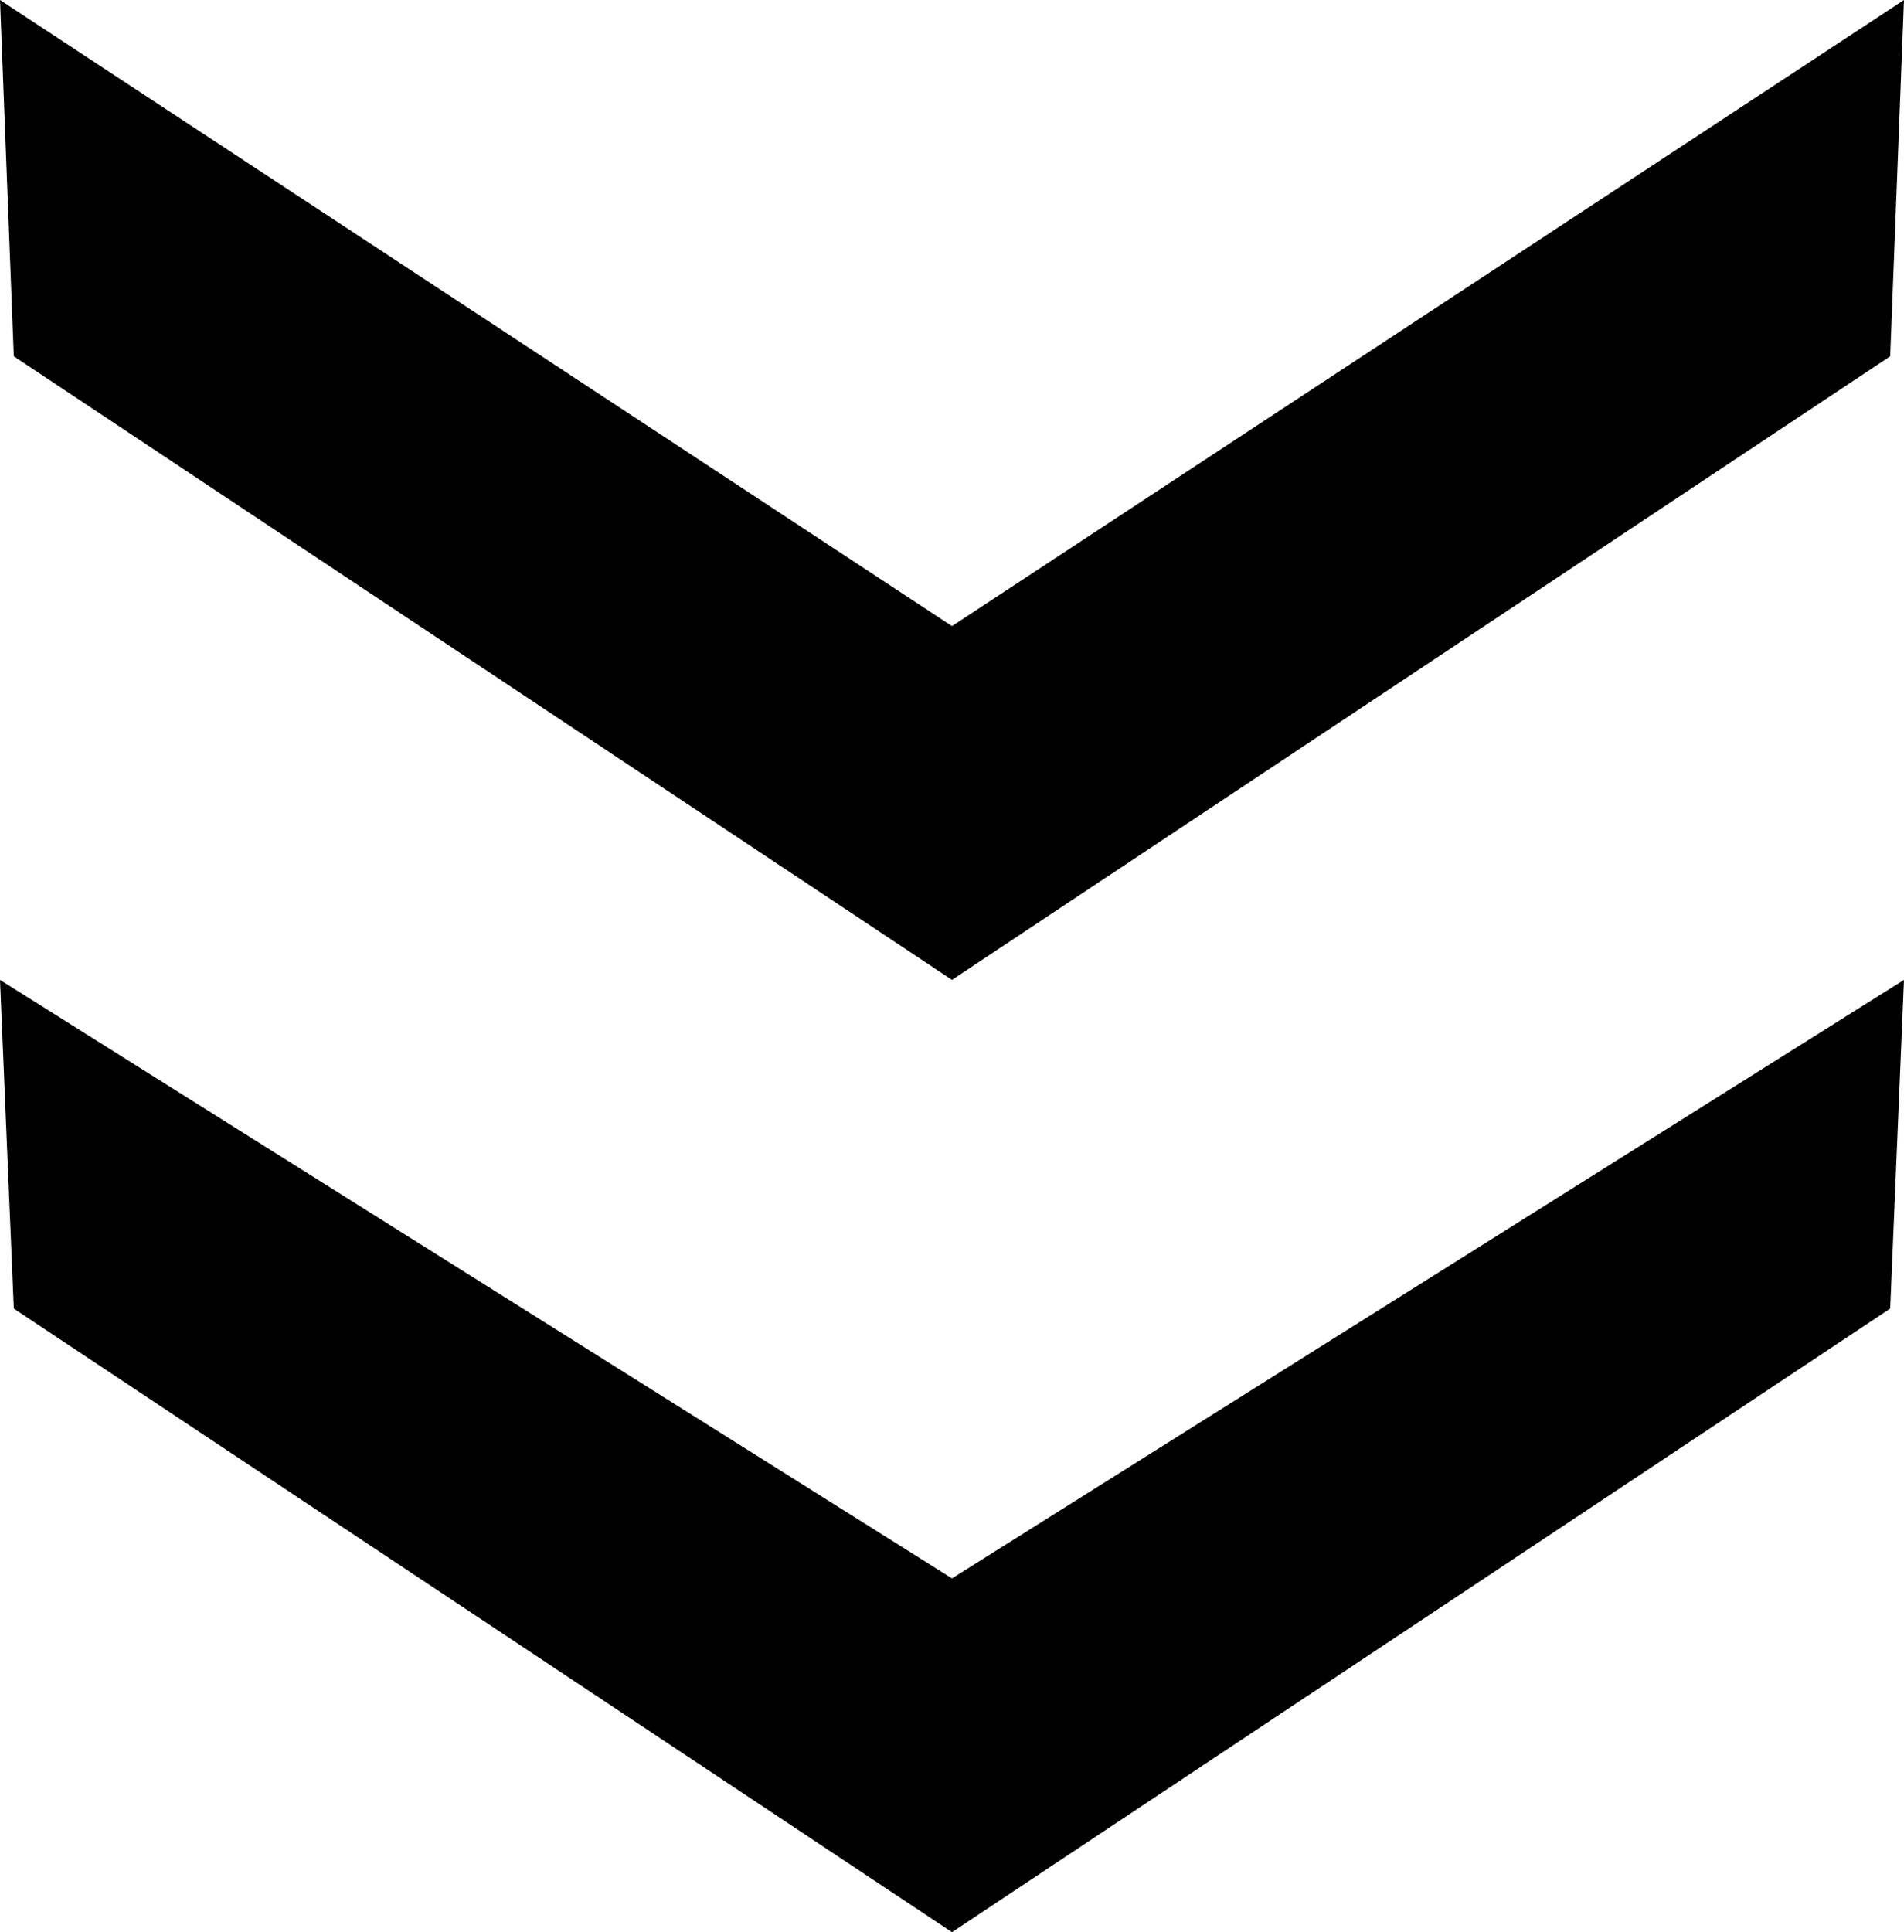
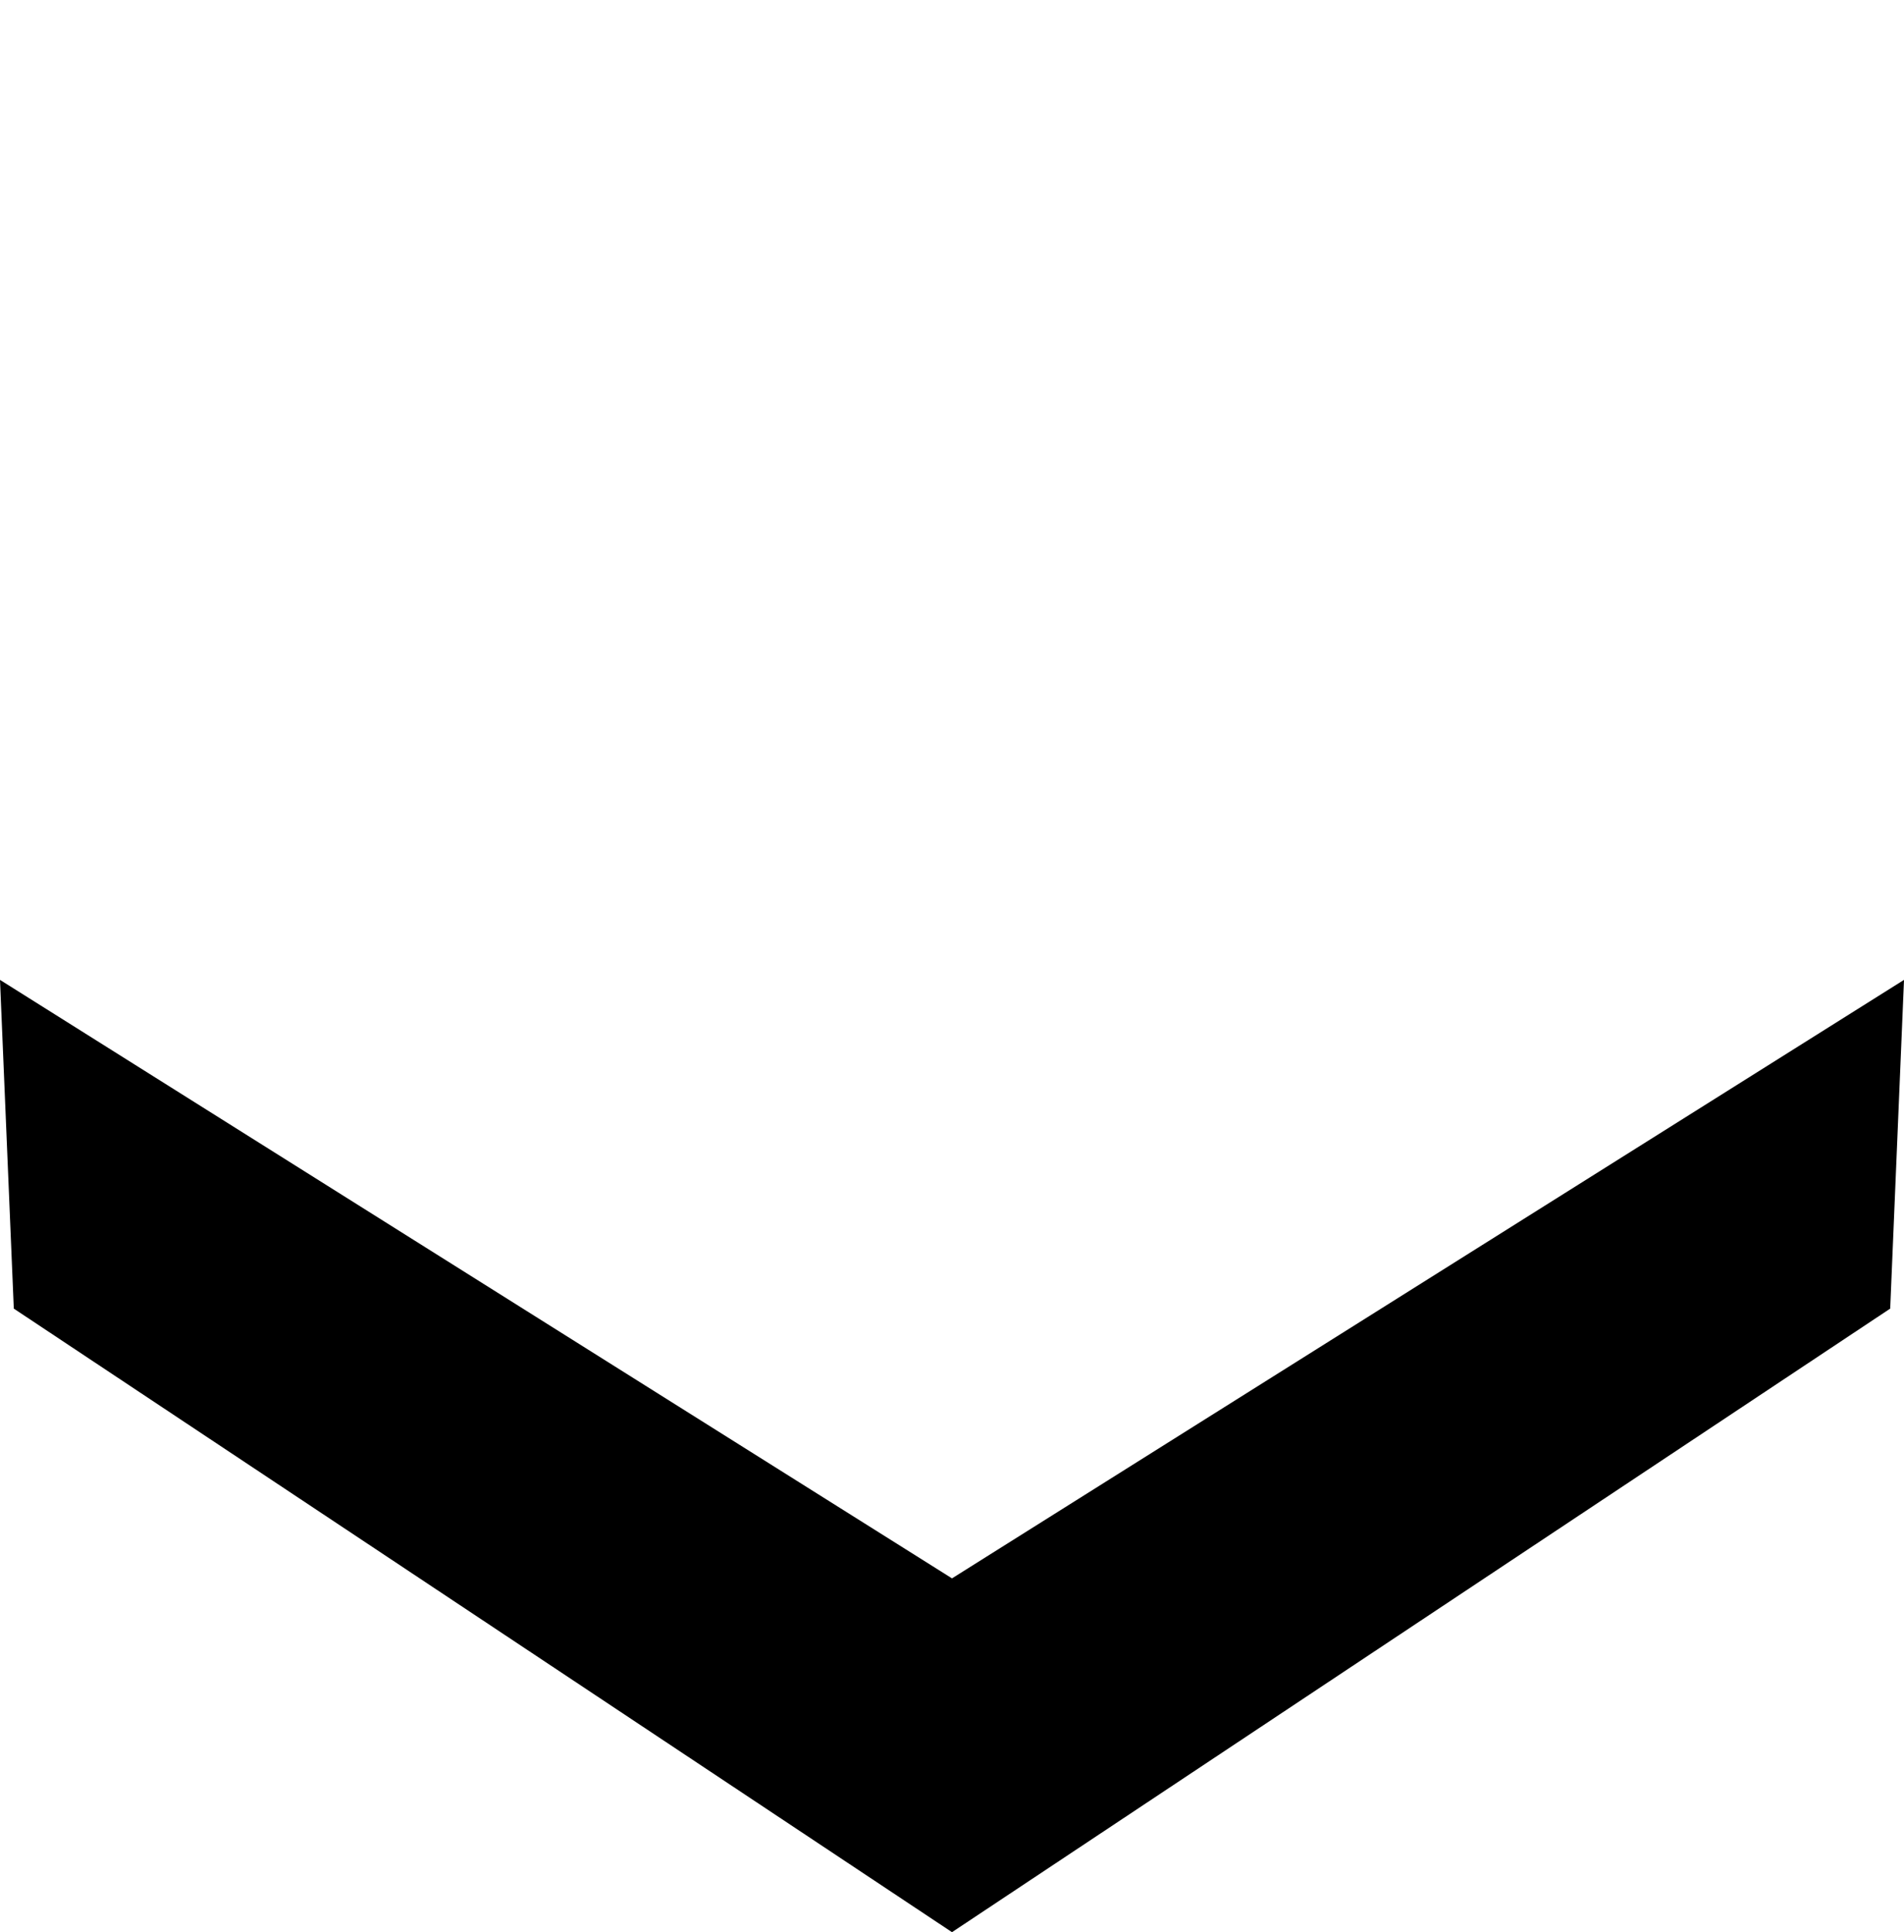
<svg xmlns="http://www.w3.org/2000/svg" id="b448fa04-f2c7-43c0-9113-ed8728efe484" data-name="Layer 1" width="69" height="70" viewBox="0 0 69 70">
  <polygon points="0 35.5 0.5 47.409 34.5 70 68.5 47.409 69 35.5 34.5 57.182 0 35.5" />
-   <polygon points="34.5 35.5 68.5 12.909 69 0 34.5 22.682 0 0 0.5 12.909 34.5 35.5" />
</svg>